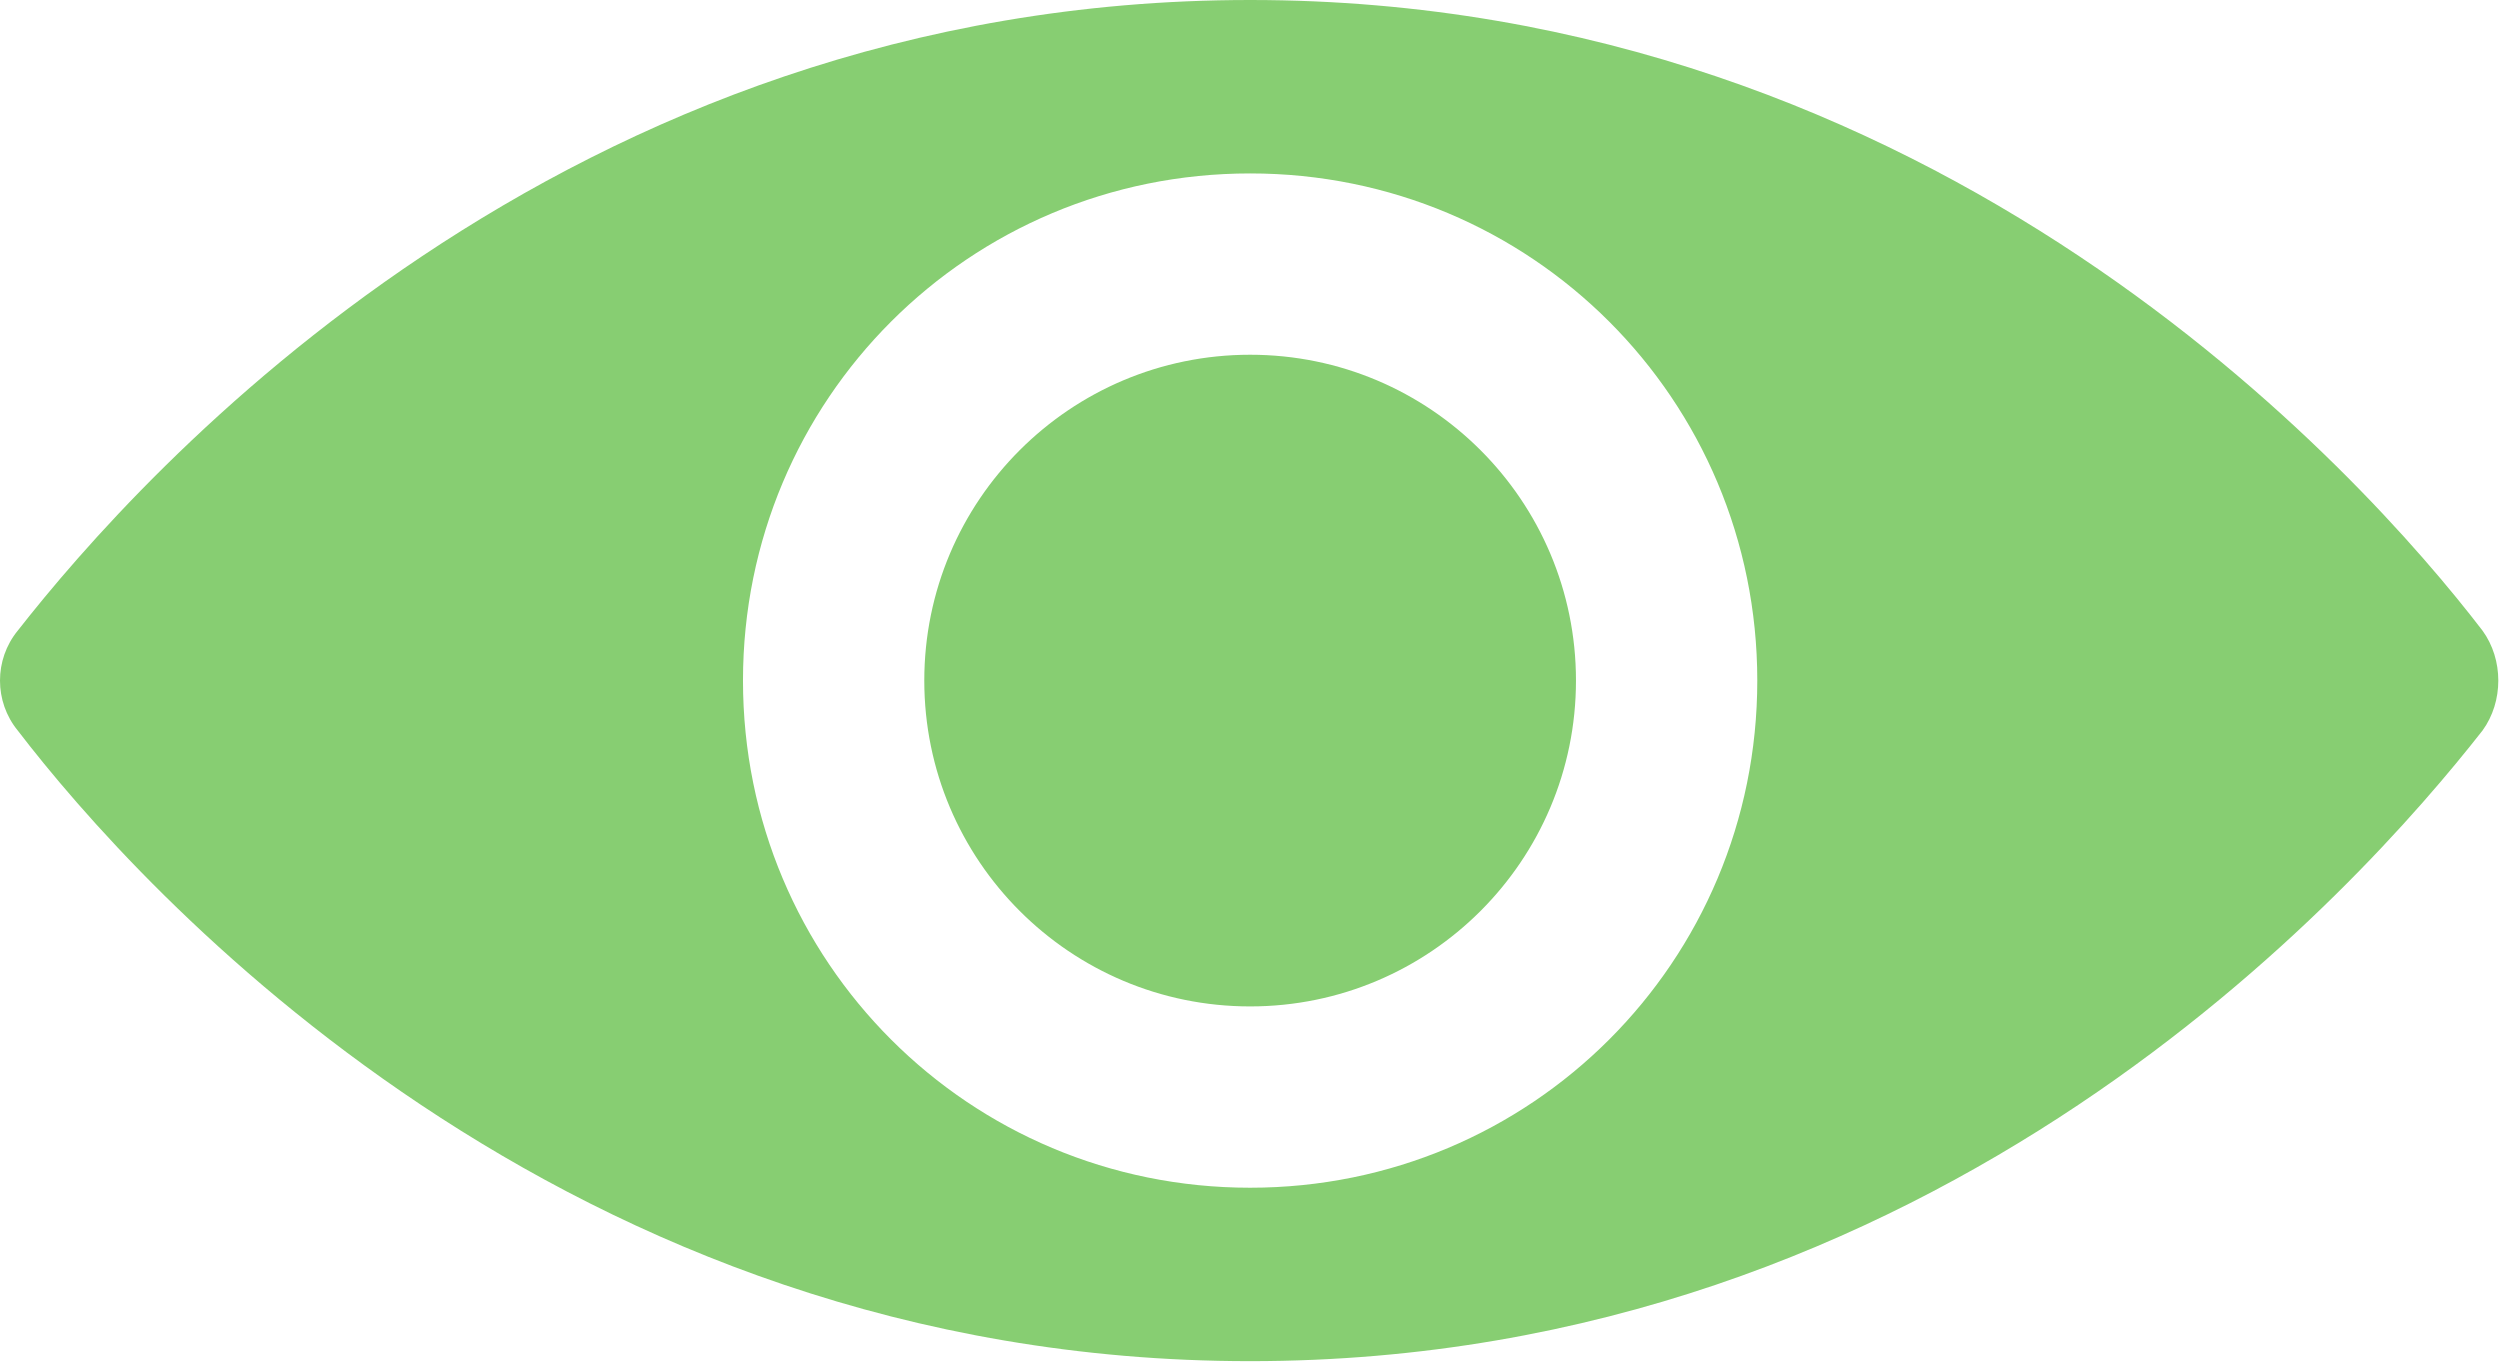
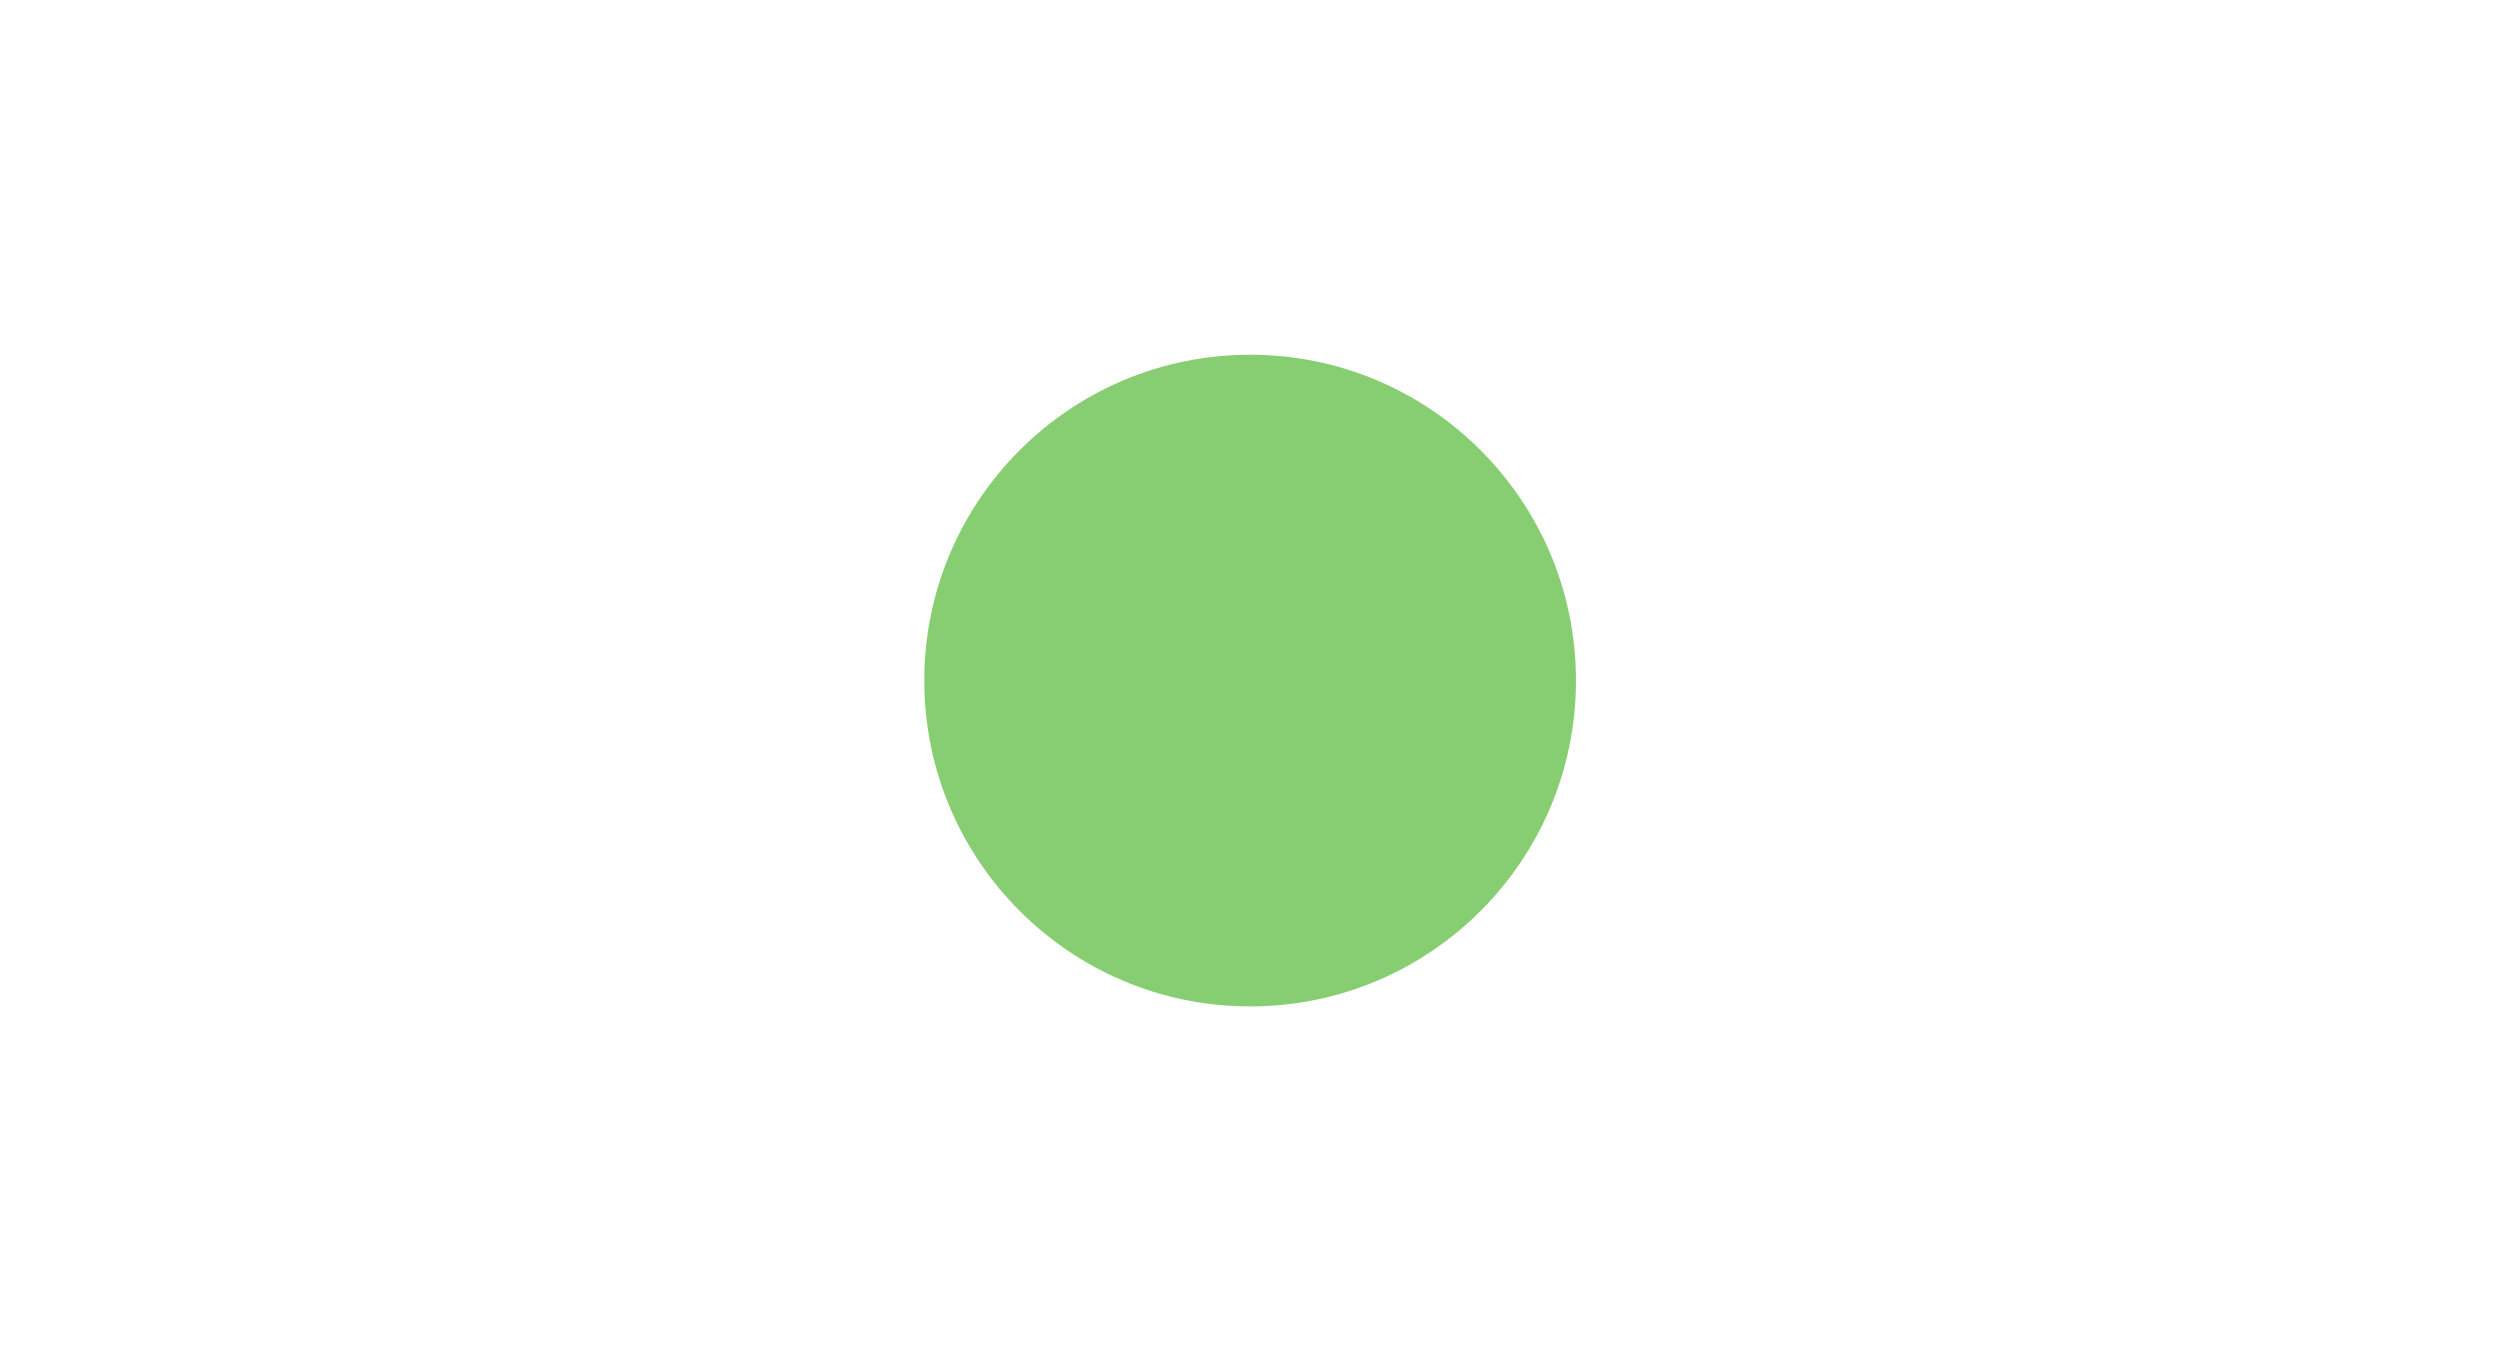
<svg xmlns="http://www.w3.org/2000/svg" width="1361" height="742" viewBox="0 0 1361 742" fill="none">
-   <path d="M1351.49 343.327C1285.69 257.495 1055.37 0 680.574 0C305.776 0 76.891 257.495 9.656 343.327C-3.219 359.063 -3.219 381.952 9.656 397.688C75.46 483.519 305.776 741.014 680.574 741.014C1055.37 741.014 1284.26 483.519 1351.49 397.688C1362.94 381.952 1362.94 359.063 1351.49 343.327ZM680.574 646.599C527.508 646.599 404.482 523.574 404.482 370.507C404.482 217.441 527.508 94.415 680.574 94.415C833.641 94.415 956.666 217.441 956.666 370.507C956.666 523.574 833.641 646.599 680.574 646.599Z" fill="#87CE72" />
  <path d="M680.571 547.893C778.539 547.893 857.957 468.474 857.957 370.507C857.957 272.54 778.539 193.121 680.571 193.121C582.604 193.121 503.186 272.54 503.186 370.507C503.186 468.474 582.604 547.893 680.571 547.893Z" fill="#87CE72" />
</svg>